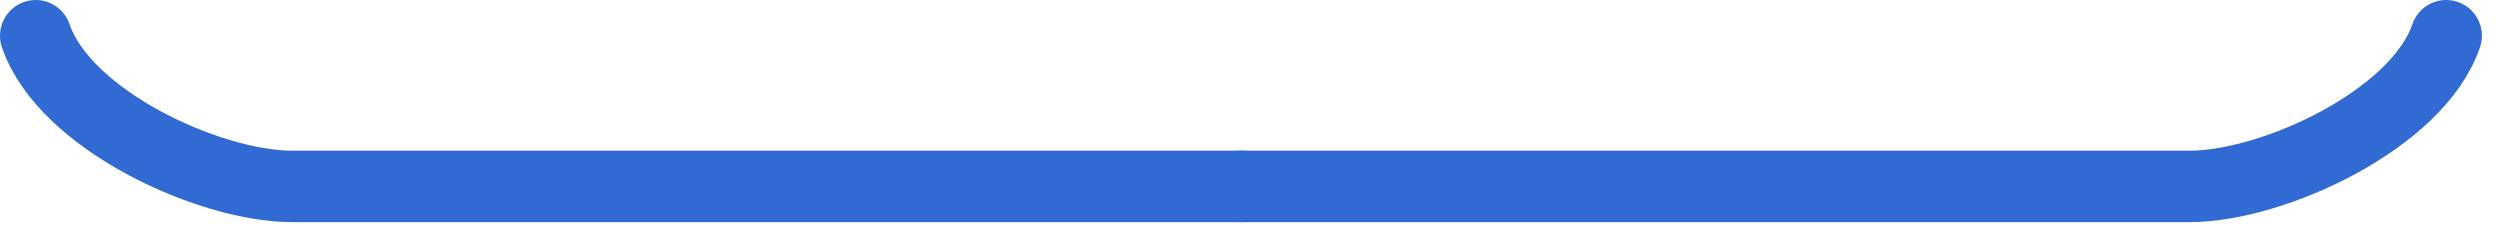
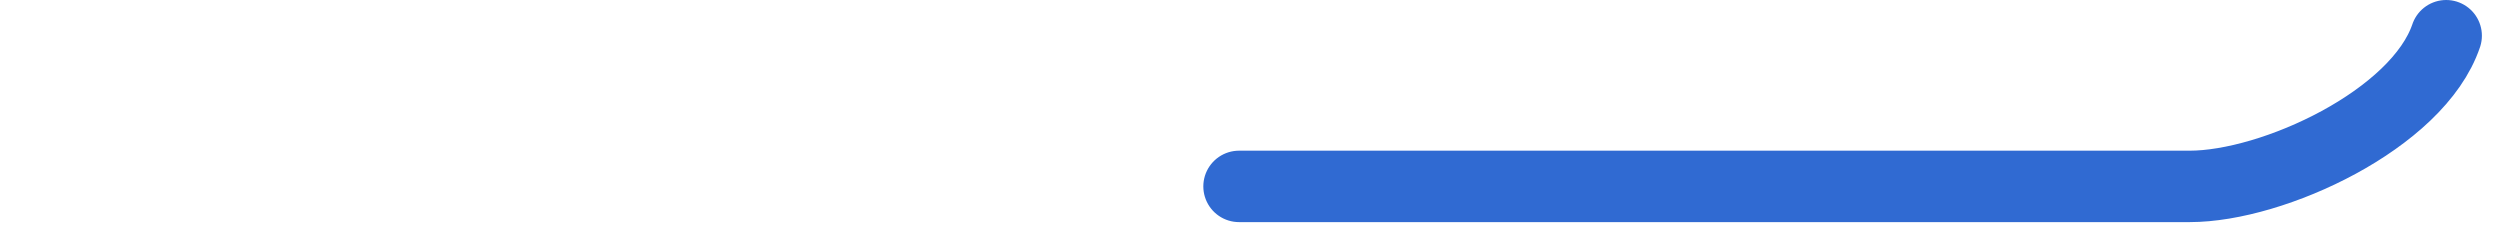
<svg xmlns="http://www.w3.org/2000/svg" width="70" height="7" viewBox="0 0 70 7" fill="none">
  <path d="M68.493 1C67.701 3.343 63.648 5.219 61.31 5.219C54.511 5.219 41.064 5.219 34.693 5.219" stroke="#306AD2" stroke-width="2" stroke-linecap="round" stroke-linejoin="round" />
-   <path d="M1 1C1.792 3.343 5.845 5.219 8.183 5.219C14.982 5.219 28.429 5.219 34.801 5.219" stroke="#306AD2" stroke-width="2" stroke-linecap="round" stroke-linejoin="round" />
</svg>